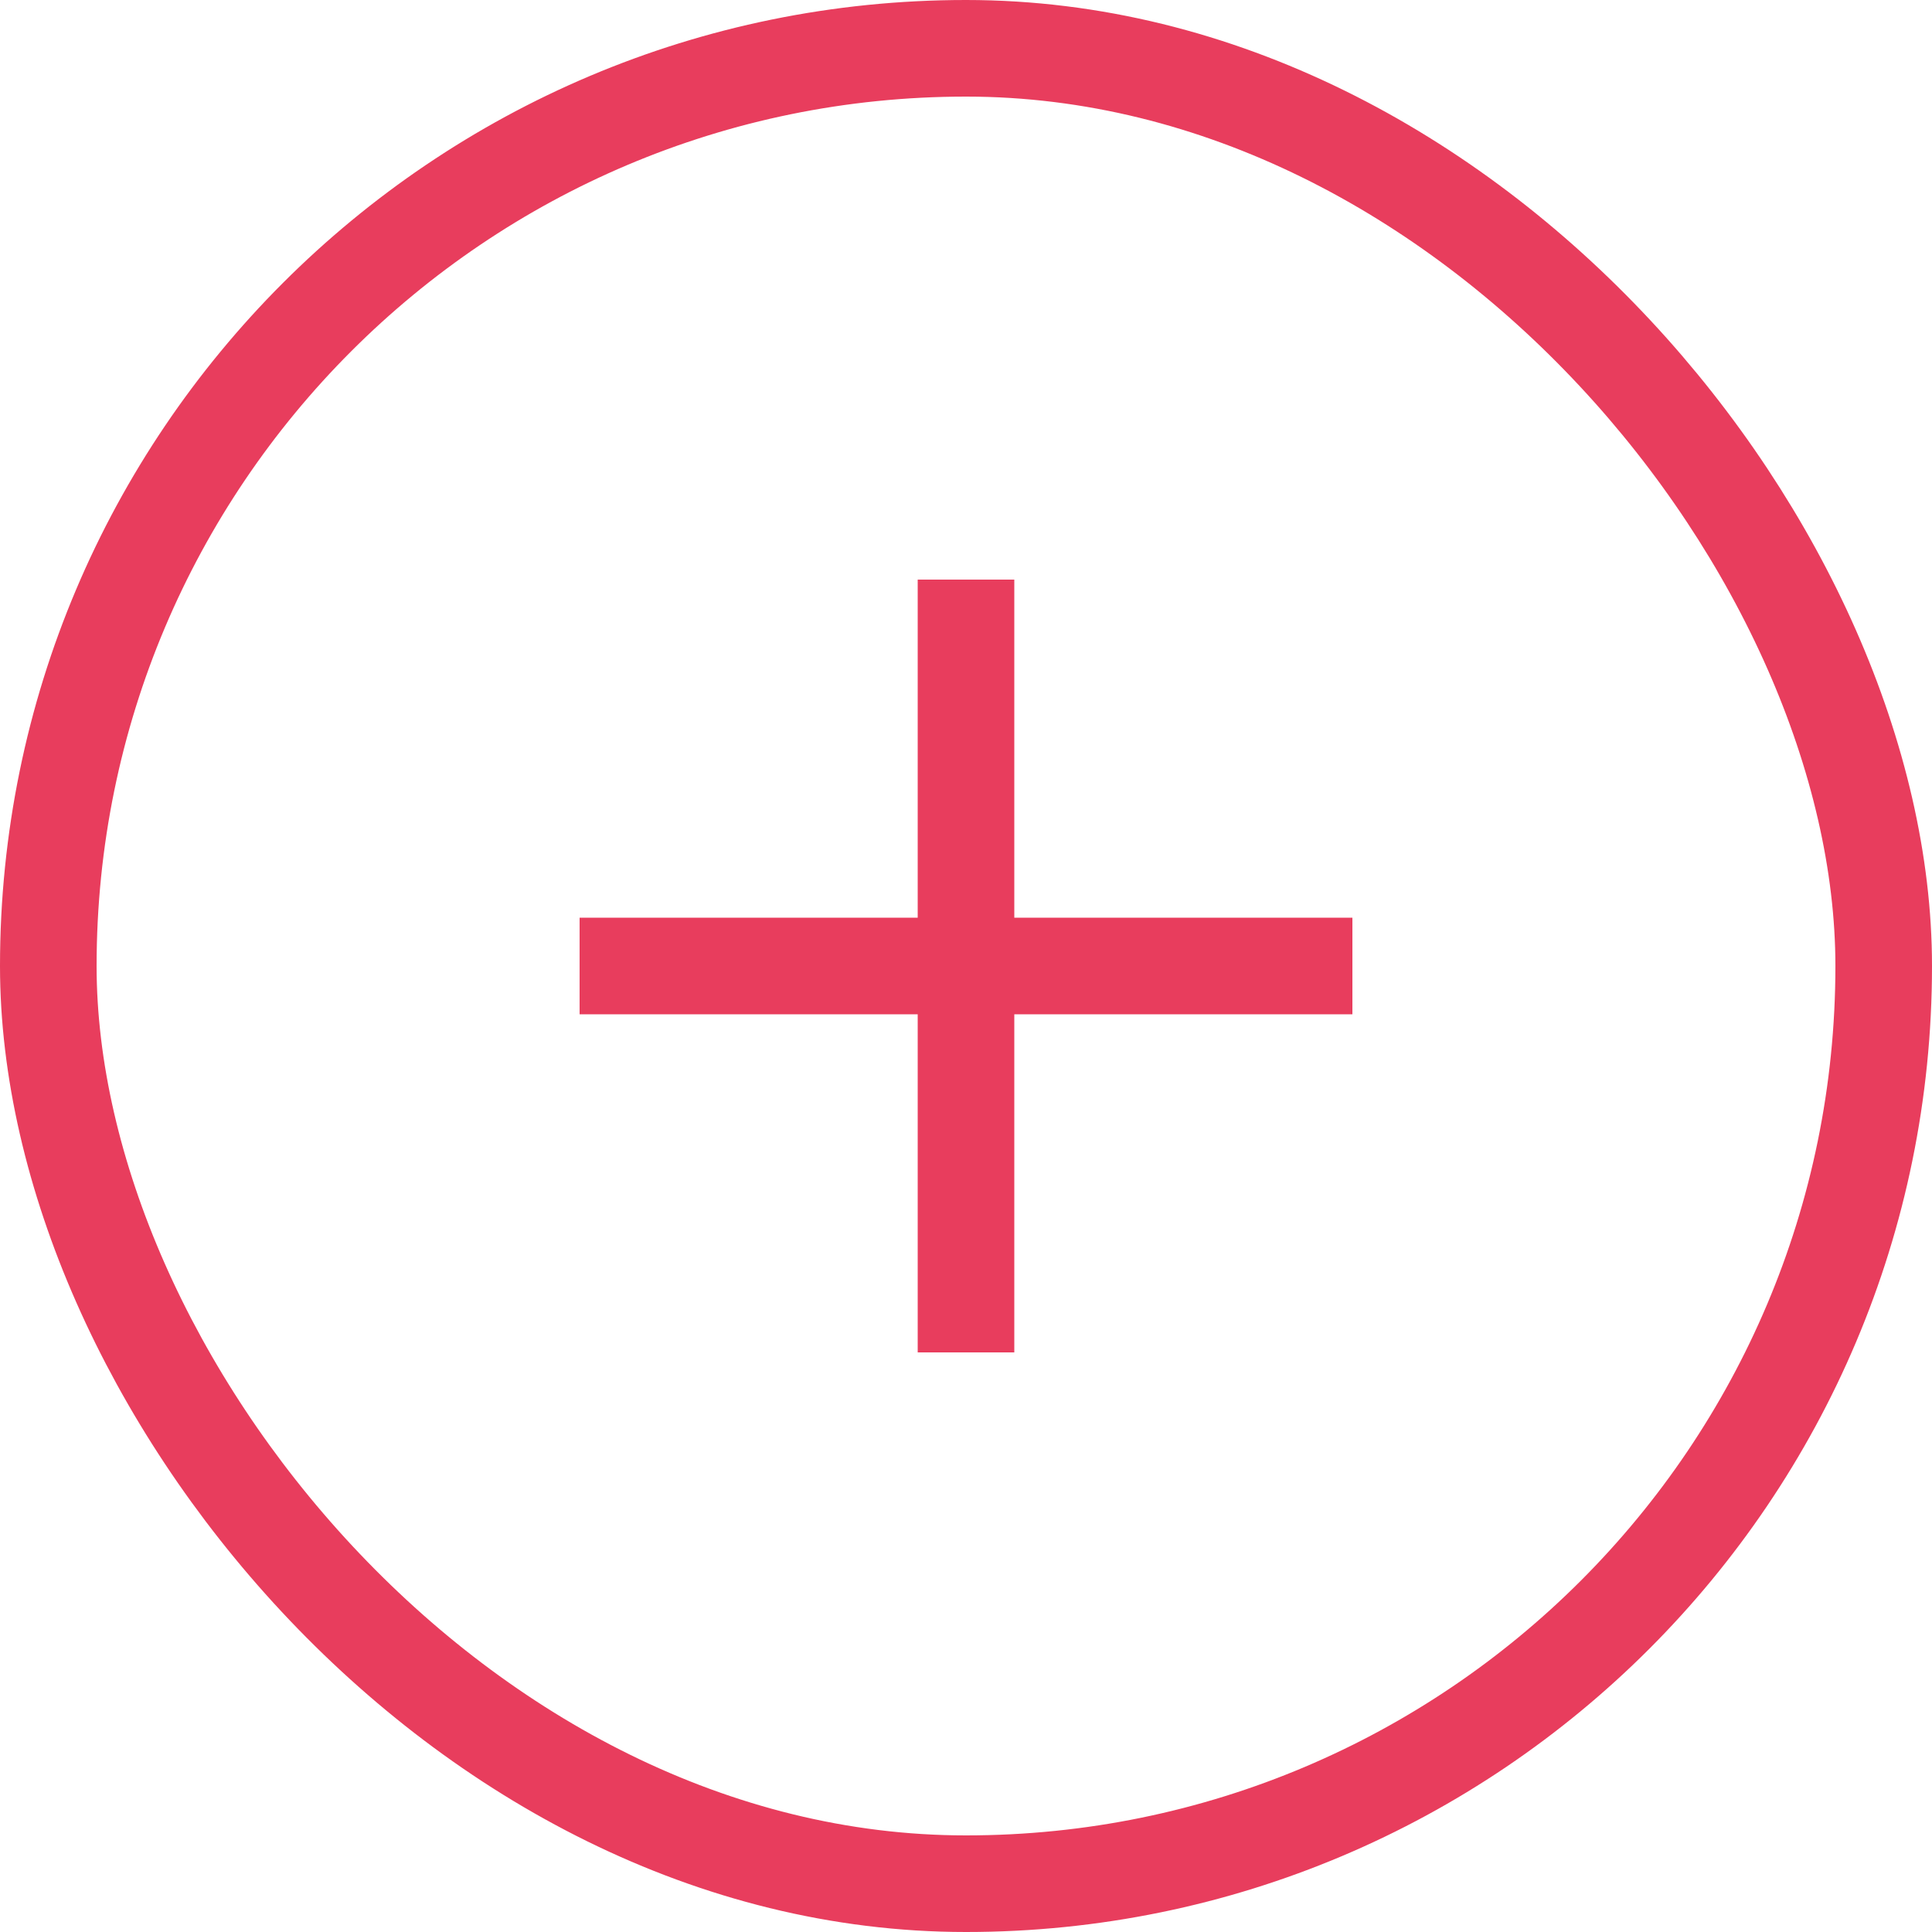
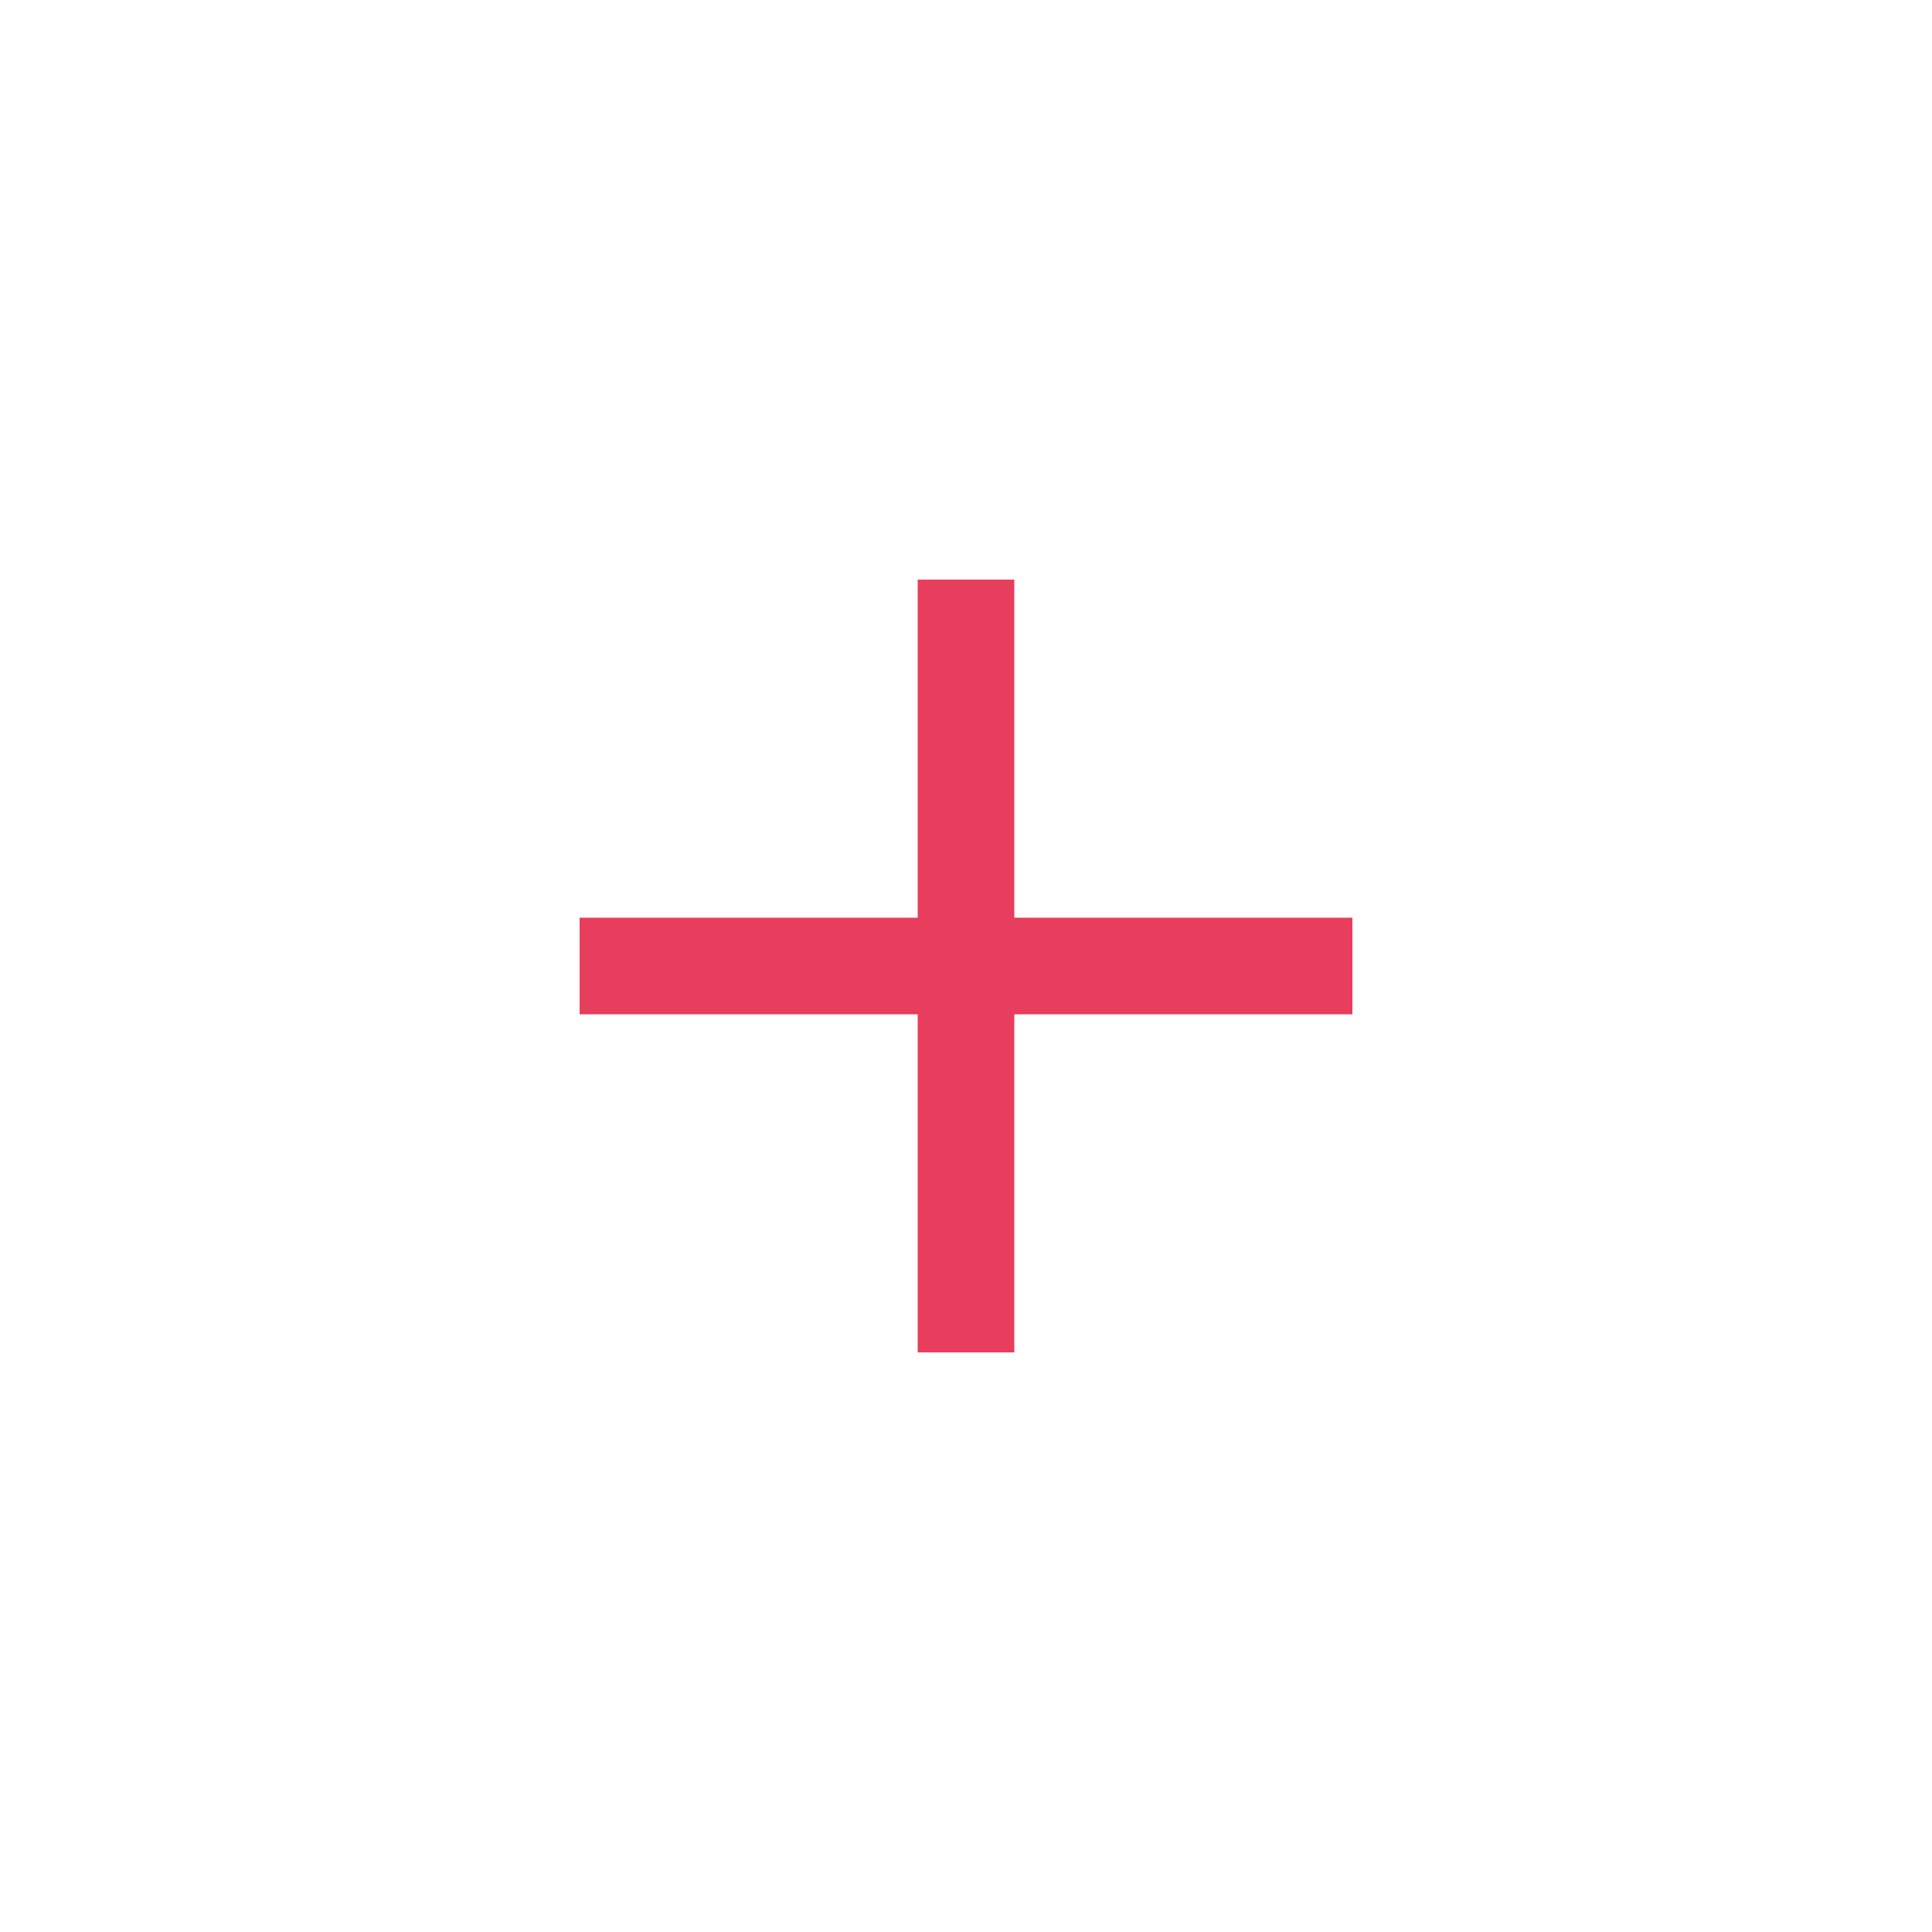
<svg xmlns="http://www.w3.org/2000/svg" width="20" height="20" fill="none">
-   <rect x=".5" y=".5" width="19" height="19" rx="9.5" stroke="#E83D5D" />
  <path d="M9.5 6h1v8h-1V6z" fill="#E83D5D" />
  <path d="M14 9.5v1H6v-1h8z" fill="#E83D5D" />
</svg>